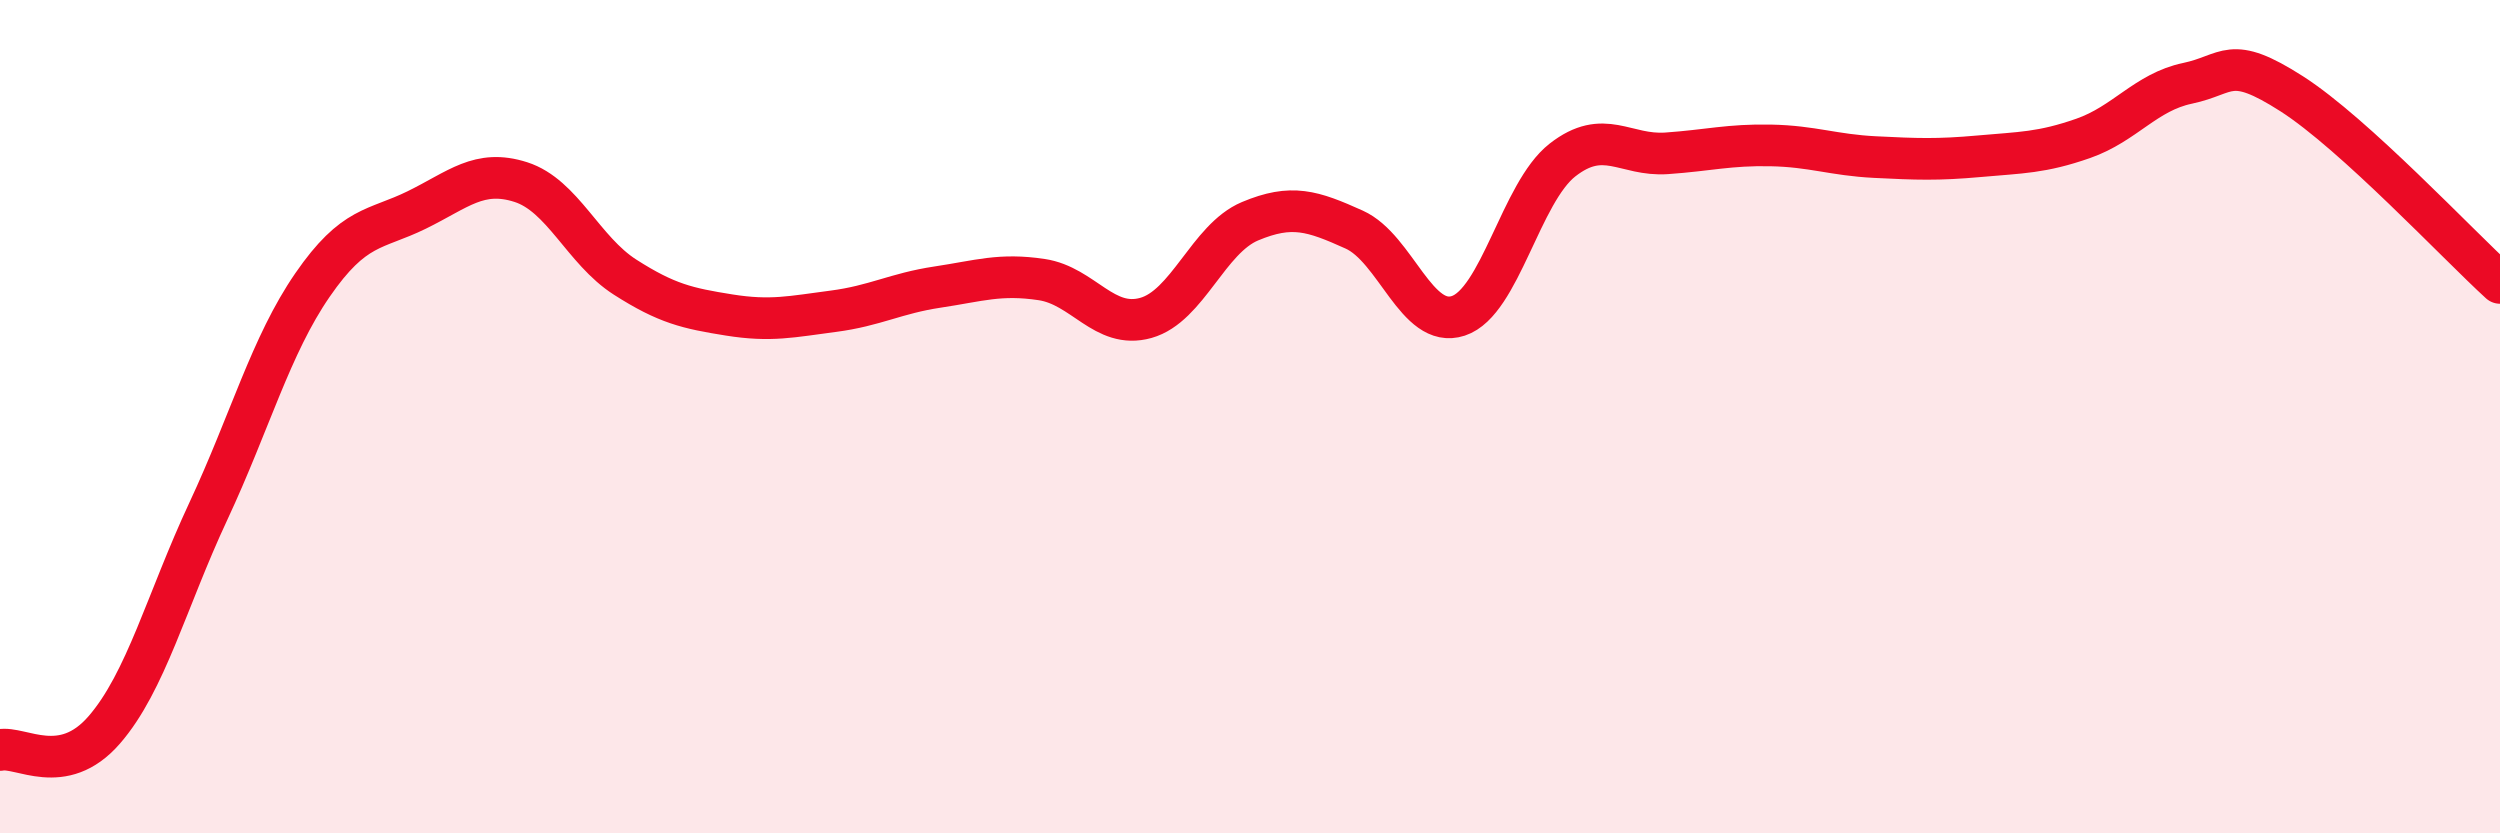
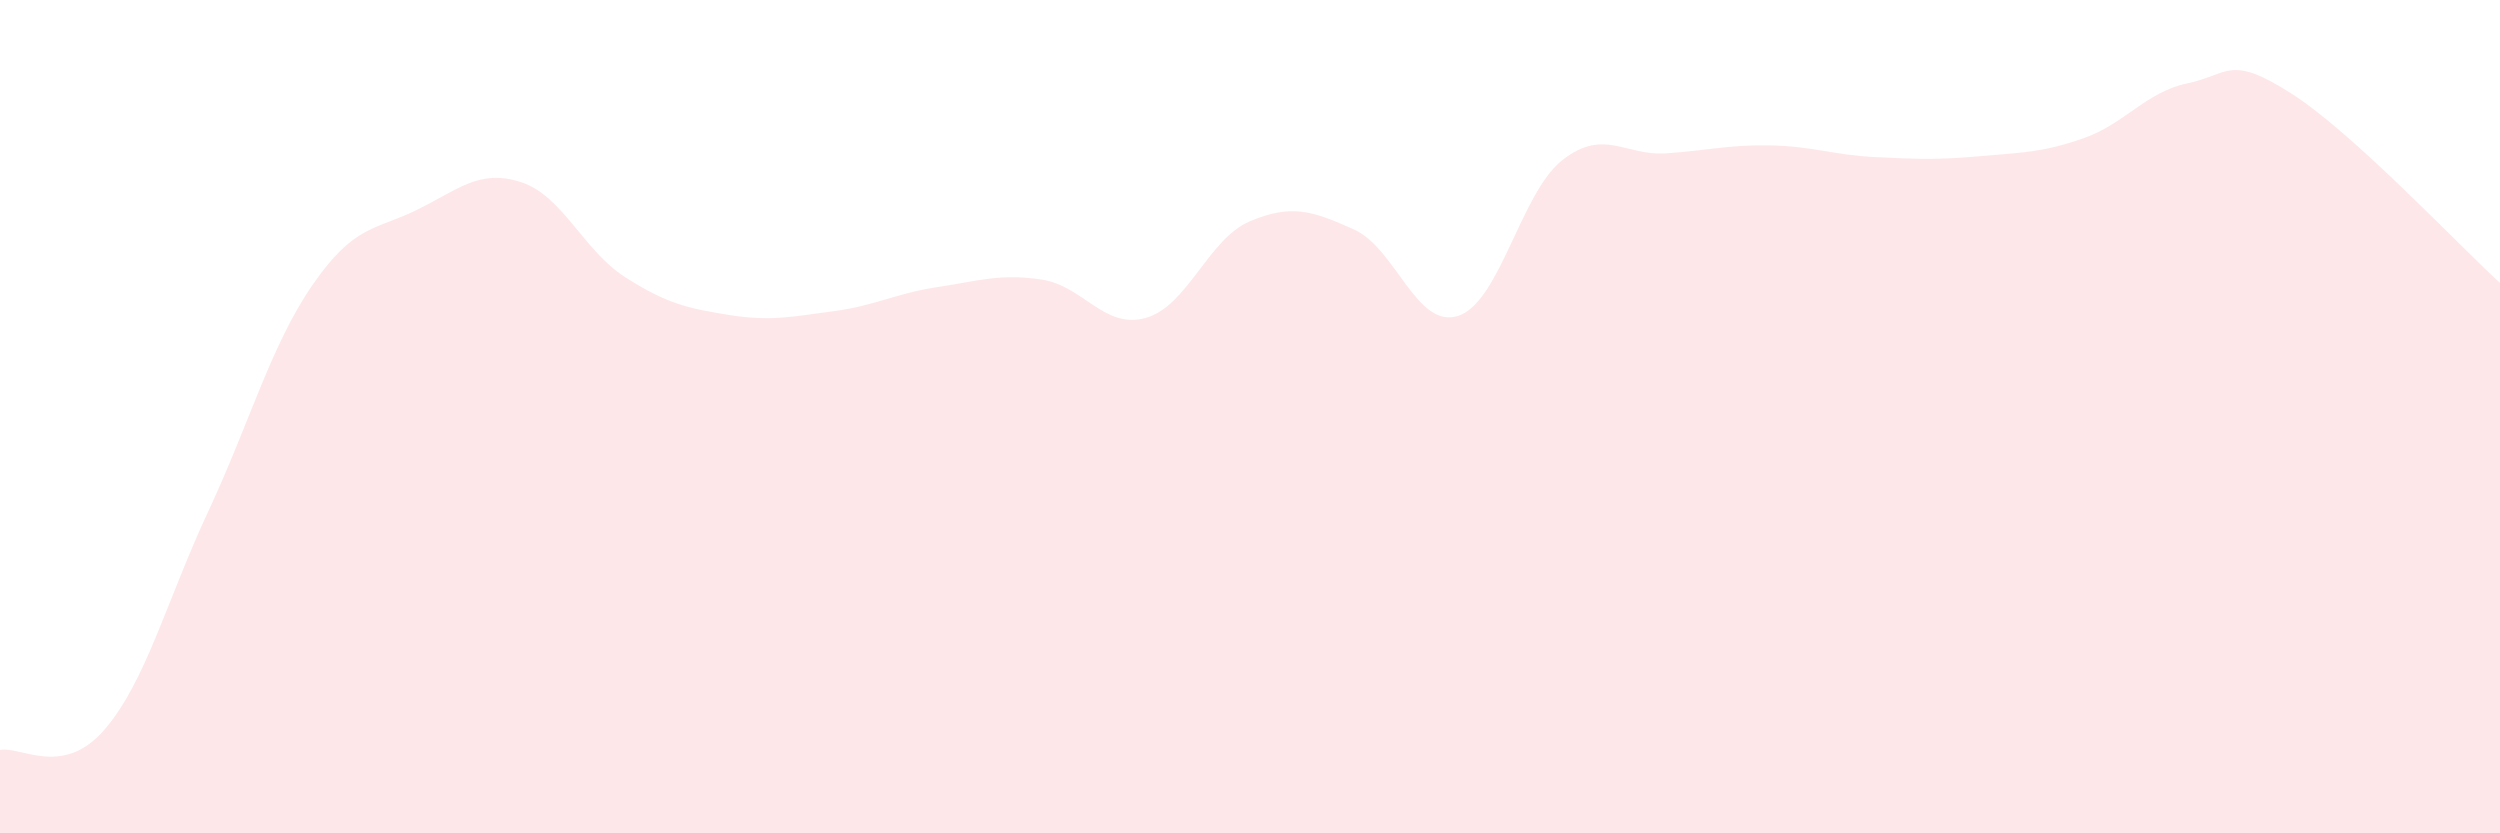
<svg xmlns="http://www.w3.org/2000/svg" width="60" height="20" viewBox="0 0 60 20">
  <path d="M 0,18 C 0.5,17.9 1.5,18.67 2.5,17.52 C 3.5,16.37 4,14.41 5,12.27 C 6,10.13 6.5,8.29 7.5,6.84 C 8.5,5.39 9,5.53 10,5.04 C 11,4.55 11.5,4.05 12.5,4.37 C 13.5,4.69 14,6.01 15,6.65 C 16,7.29 16.5,7.4 17.5,7.56 C 18.5,7.72 19,7.6 20,7.47 C 21,7.34 21.5,7.04 22.5,6.89 C 23.5,6.74 24,6.56 25,6.71 C 26,6.86 26.5,7.91 27.5,7.63 C 28.5,7.35 29,5.73 30,5.31 C 31,4.89 31.5,5.06 32.5,5.51 C 33.5,5.96 34,7.91 35,7.58 C 36,7.25 36.5,4.62 37.5,3.84 C 38.5,3.06 39,3.75 40,3.68 C 41,3.61 41.5,3.47 42.5,3.49 C 43.5,3.51 44,3.72 45,3.77 C 46,3.82 46.5,3.84 47.5,3.75 C 48.5,3.66 49,3.67 50,3.32 C 51,2.97 51.5,2.21 52.5,2 C 53.5,1.79 53.5,1.29 55,2.25 C 56.5,3.21 59,5.88 60,6.79L60 20L0 20Z" fill="#EB0A25" opacity="0.1" stroke-linecap="round" stroke-linejoin="round" />
-   <path d="M 0,18 C 0.5,17.9 1.5,18.67 2.5,17.52 C 3.5,16.37 4,14.41 5,12.27 C 6,10.13 6.5,8.29 7.5,6.84 C 8.5,5.39 9,5.53 10,5.04 C 11,4.55 11.5,4.05 12.5,4.37 C 13.5,4.69 14,6.01 15,6.65 C 16,7.29 16.5,7.4 17.5,7.56 C 18.5,7.72 19,7.6 20,7.47 C 21,7.34 21.5,7.04 22.5,6.89 C 23.5,6.74 24,6.56 25,6.71 C 26,6.86 26.5,7.91 27.5,7.63 C 28.5,7.35 29,5.73 30,5.31 C 31,4.89 31.5,5.06 32.5,5.51 C 33.5,5.96 34,7.91 35,7.58 C 36,7.25 36.5,4.62 37.5,3.84 C 38.5,3.06 39,3.75 40,3.68 C 41,3.61 41.5,3.47 42.5,3.49 C 43.5,3.51 44,3.72 45,3.77 C 46,3.82 46.5,3.84 47.5,3.75 C 48.5,3.66 49,3.67 50,3.32 C 51,2.97 51.5,2.21 52.5,2 C 53.5,1.79 53.5,1.29 55,2.25 C 56.5,3.21 59,5.88 60,6.79" stroke="#EB0A25" stroke-width="1" fill="none" stroke-linecap="round" stroke-linejoin="round" />
</svg>